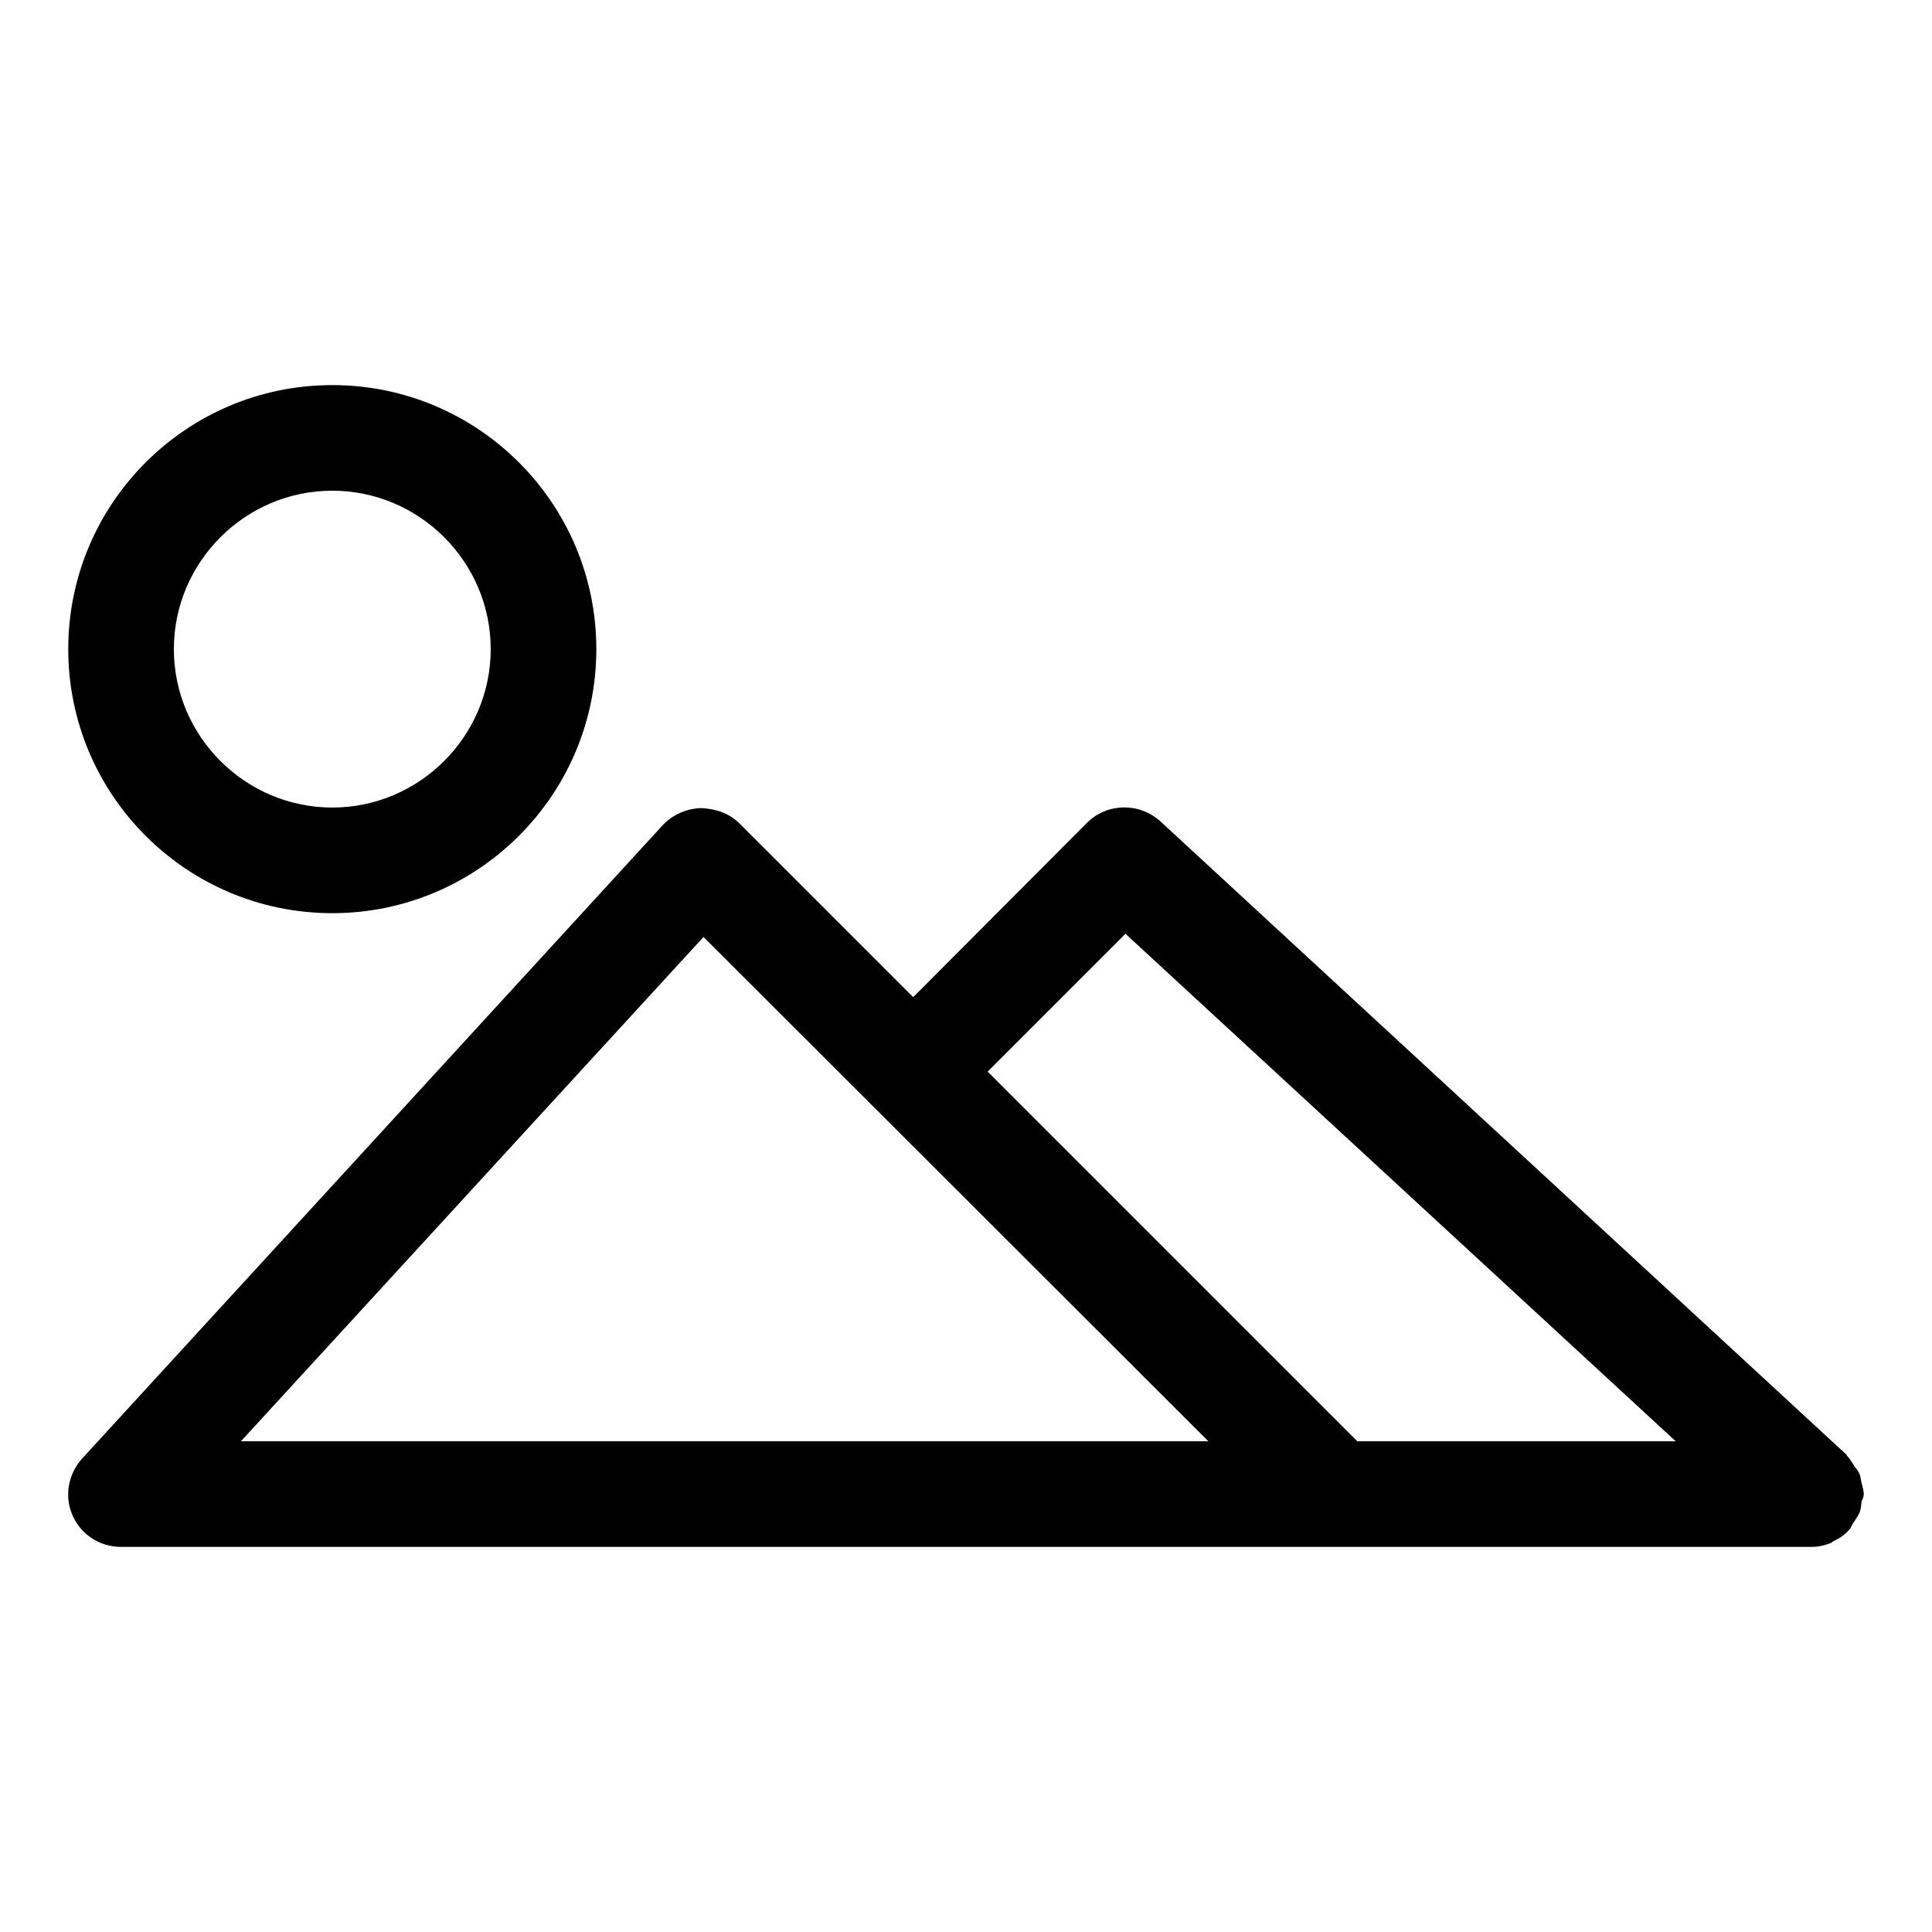
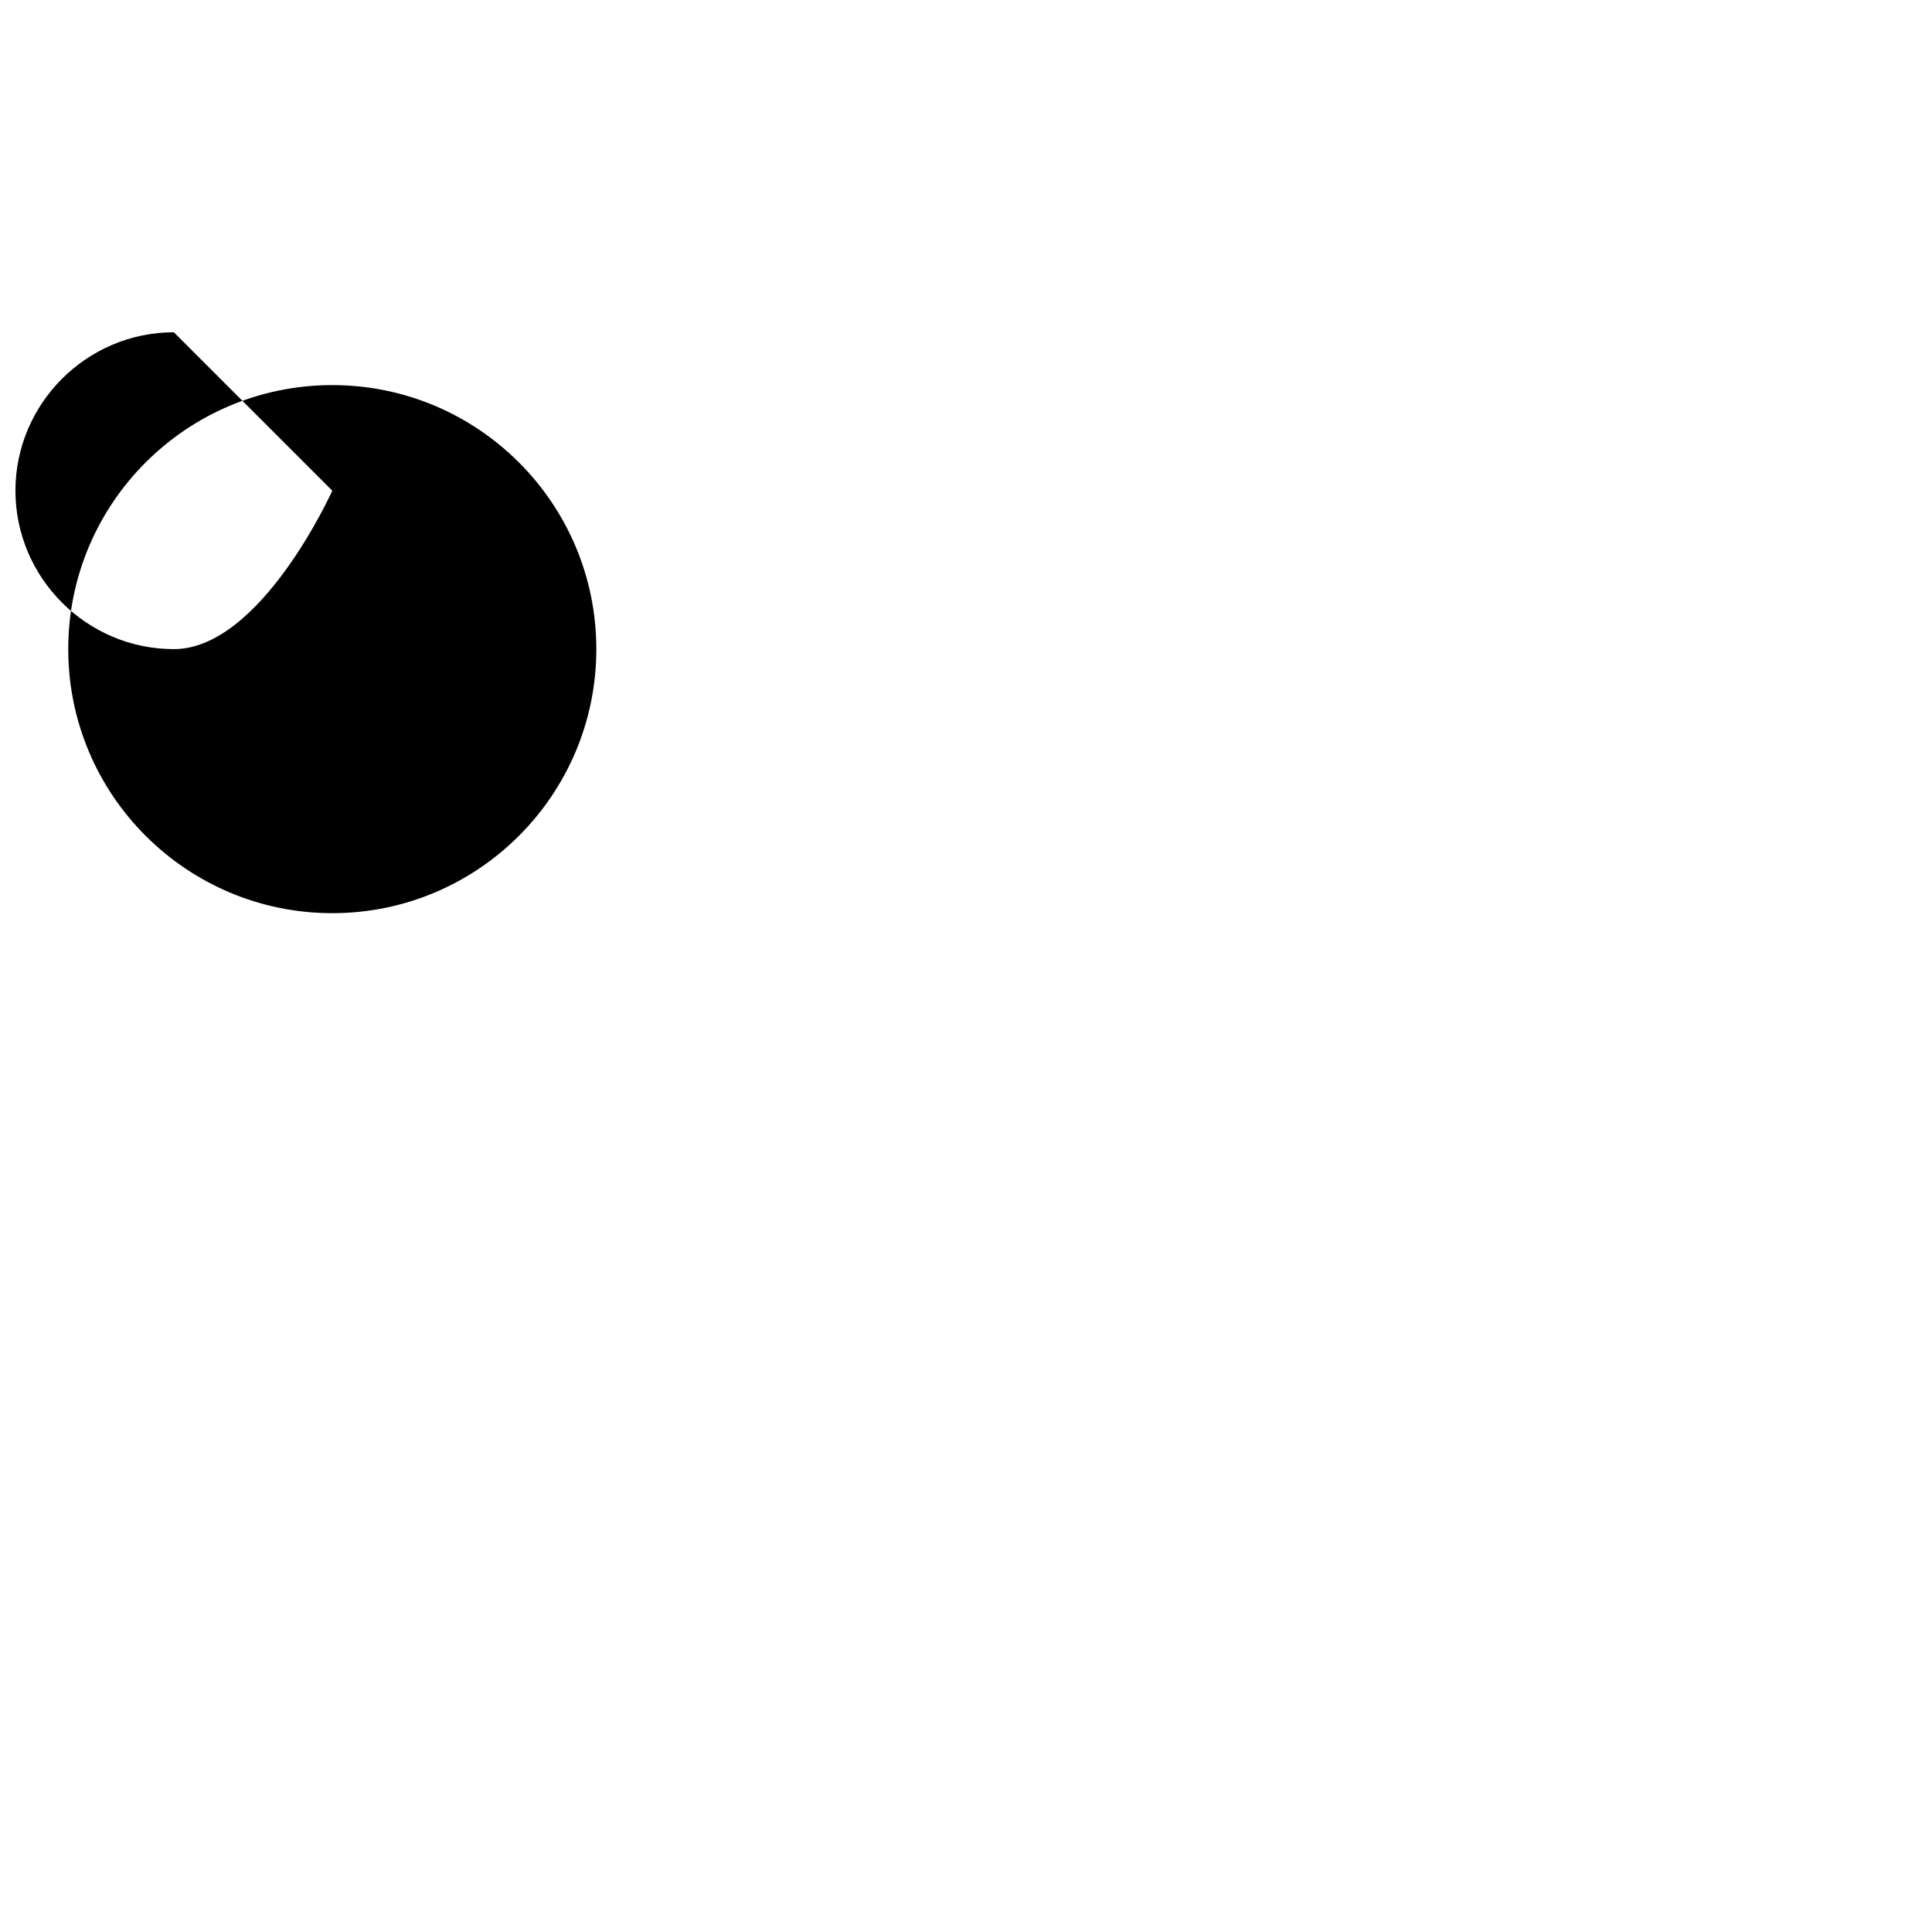
<svg xmlns="http://www.w3.org/2000/svg" fill="#000000" width="800px" height="800px" version="1.1" viewBox="144 144 512 512">
  <g>
-     <path d="m637.21 536.45c-0.141-0.699-0.141-1.398-0.559-2.098-0.281-0.699-0.84-1.258-1.258-1.82-0.559-0.98-1.121-1.82-1.82-2.66-0.141 0-0.141-0.141-0.141-0.281l-181.93-167.94c-5.598-5.039-14.133-4.898-19.453 0.418l-46.043 46.188-46.043-46.043c-2.66-2.66-6.297-3.918-10.215-4.059-3.777 0.141-7.418 1.68-10.078 4.477l-153.94 167.94c-3.637 4.062-4.758 9.938-2.519 14.977 2.238 5.18 7.277 8.398 12.875 8.398h447.83c1.961 0 3.777-0.418 5.457-1.121 0.141-0.141 0.281-0.281 0.559-0.418 1.539-0.699 2.938-1.68 4.059-2.938l0.141-0.141c0.418-0.418 0.559-1.121 0.98-1.68 0.559-0.84 1.258-1.82 1.68-2.801 0.418-0.98 0.418-1.961 0.559-3.078 0.281-0.422 0.562-1.121 0.562-1.82v-0.281c-0.141-1.117-0.422-2.098-0.703-3.219zm-429.36-10.496 122.59-133.65 133.79 133.65zm295.85 0-97.965-97.965 36.527-36.527 145.82 134.49z" />
-     <path d="m232.06 386c38.625 0 69.973-31.348 69.973-69.973s-31.348-69.973-69.973-69.973-69.973 31.348-69.973 69.973 31.348 69.973 69.973 69.973zm0-111.96c23.09 0 41.984 18.895 41.984 41.984s-18.895 41.984-41.984 41.984-41.984-18.895-41.984-41.984c0-23.094 18.895-41.984 41.984-41.984z" />
+     <path d="m232.06 386c38.625 0 69.973-31.348 69.973-69.973s-31.348-69.973-69.973-69.973-69.973 31.348-69.973 69.973 31.348 69.973 69.973 69.973zm0-111.96s-18.895 41.984-41.984 41.984-41.984-18.895-41.984-41.984c0-23.094 18.895-41.984 41.984-41.984z" />
  </g>
</svg>